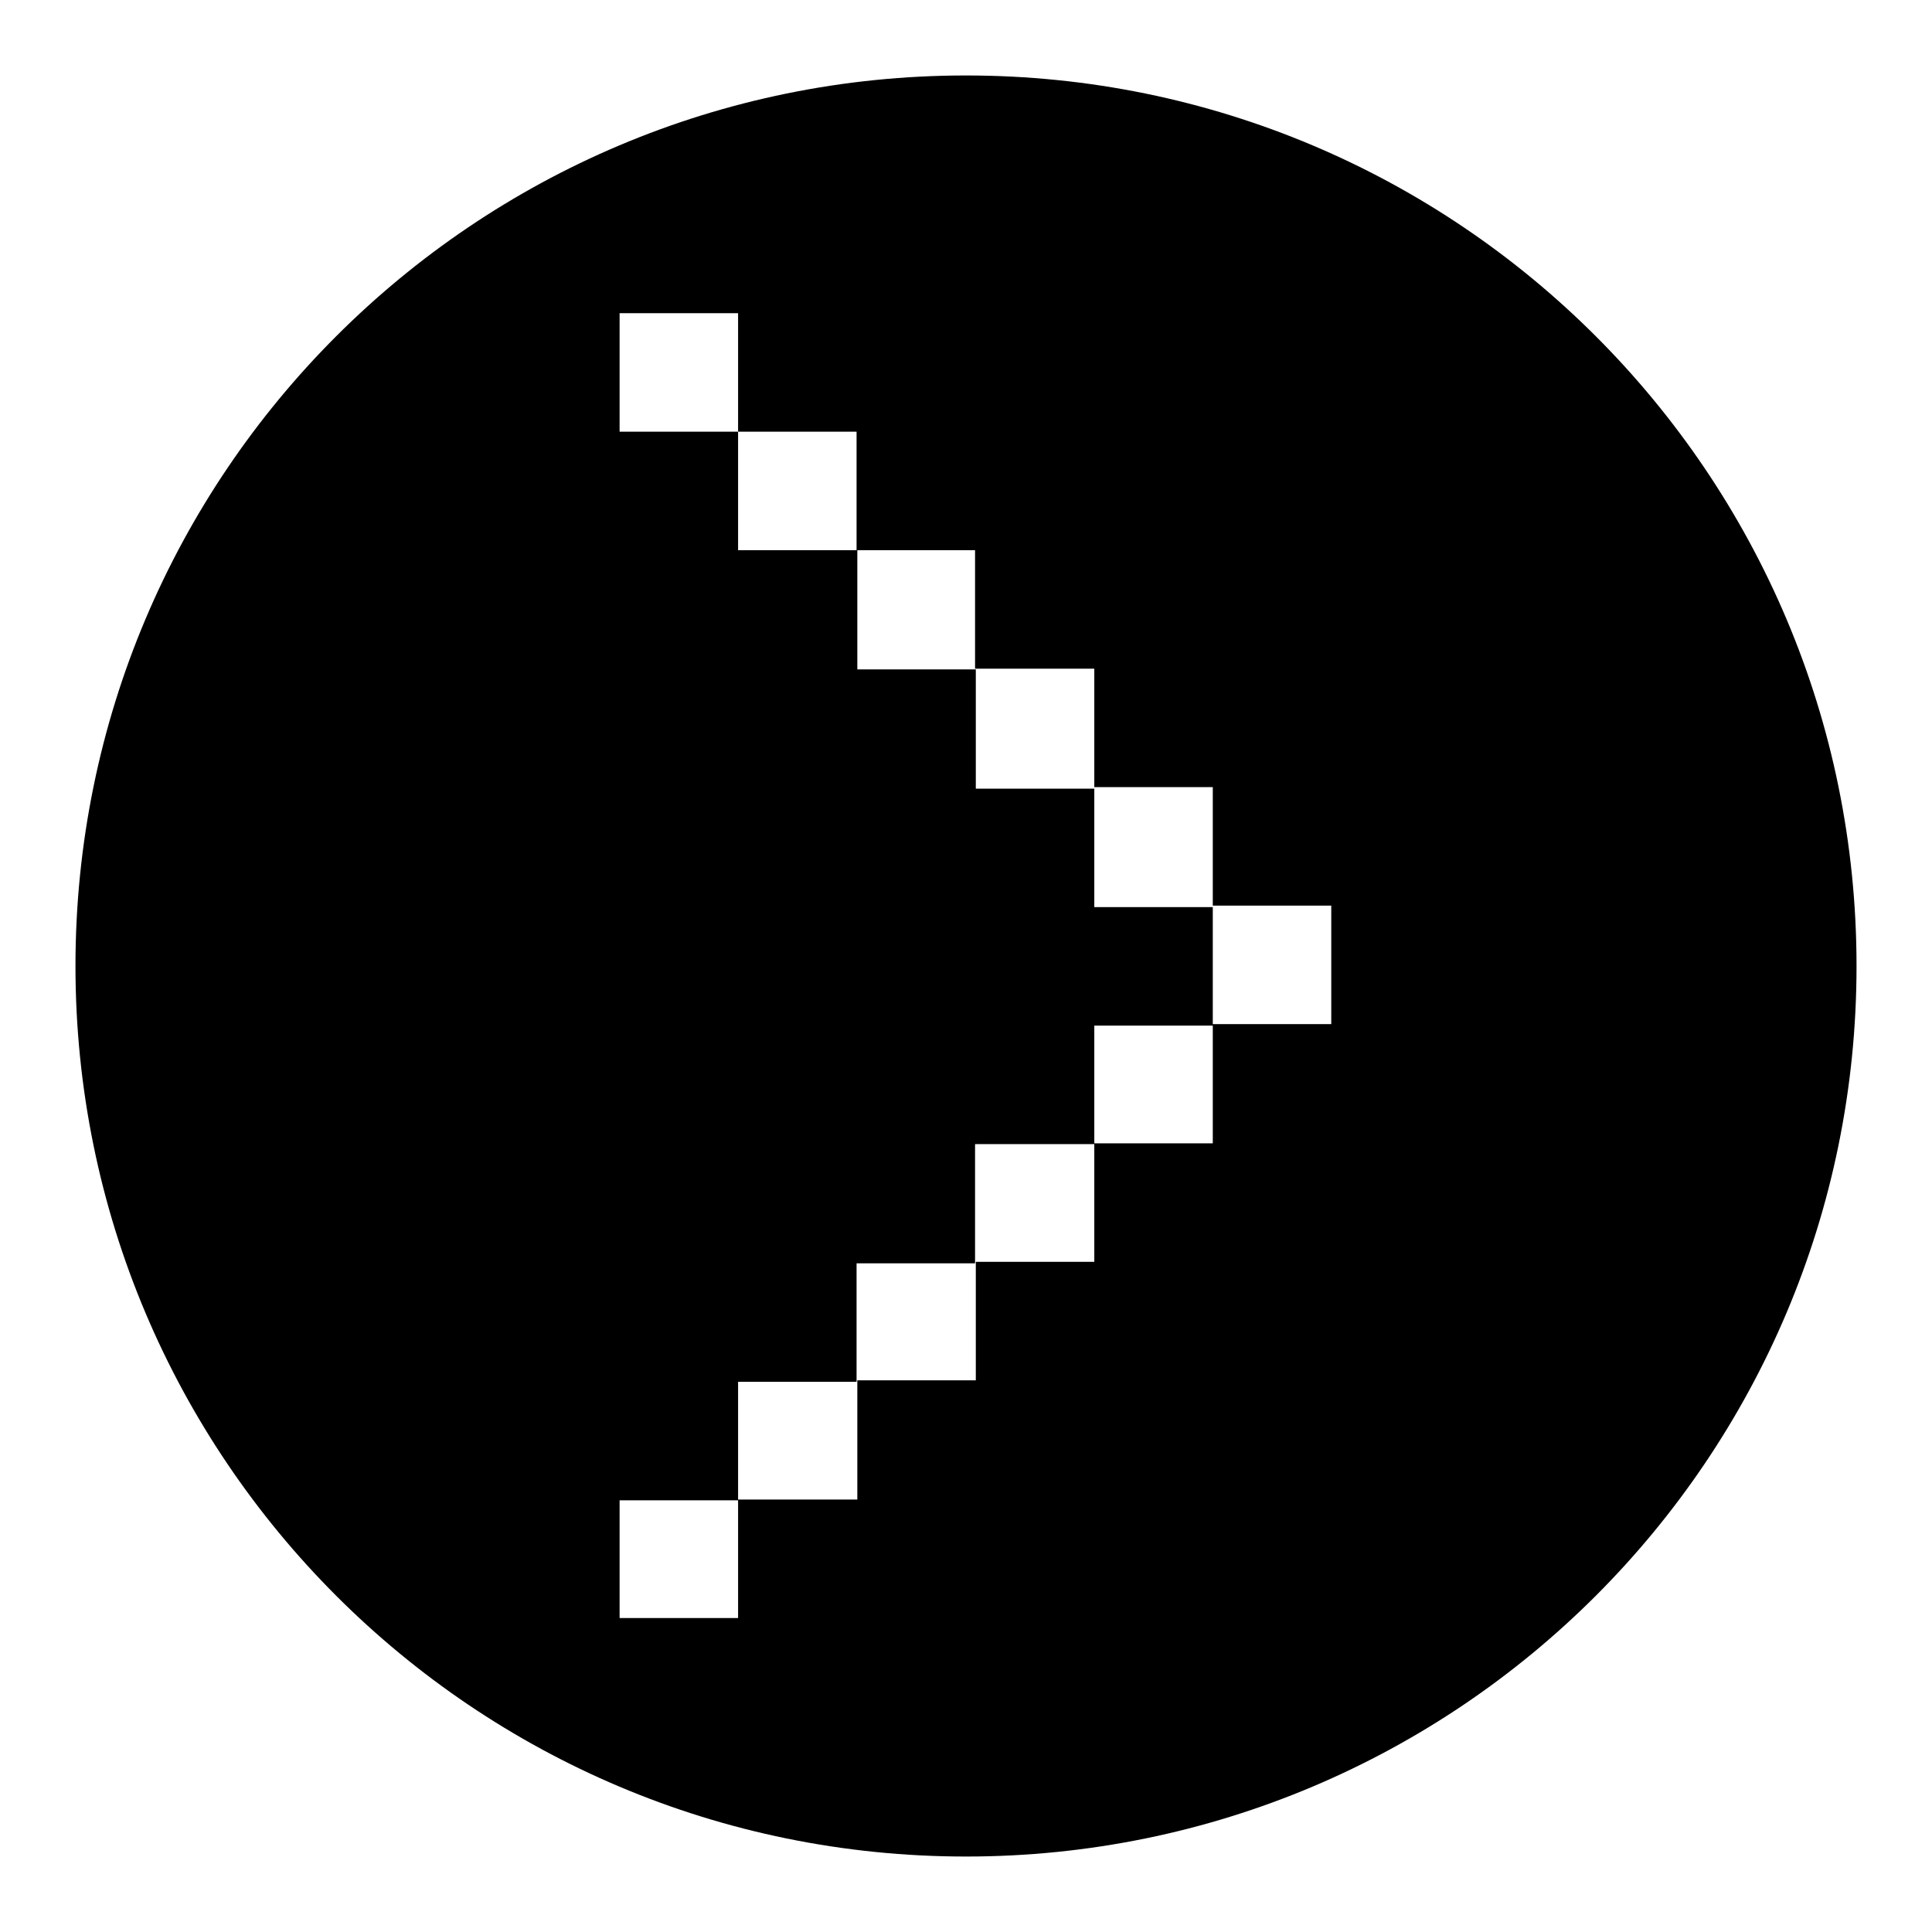
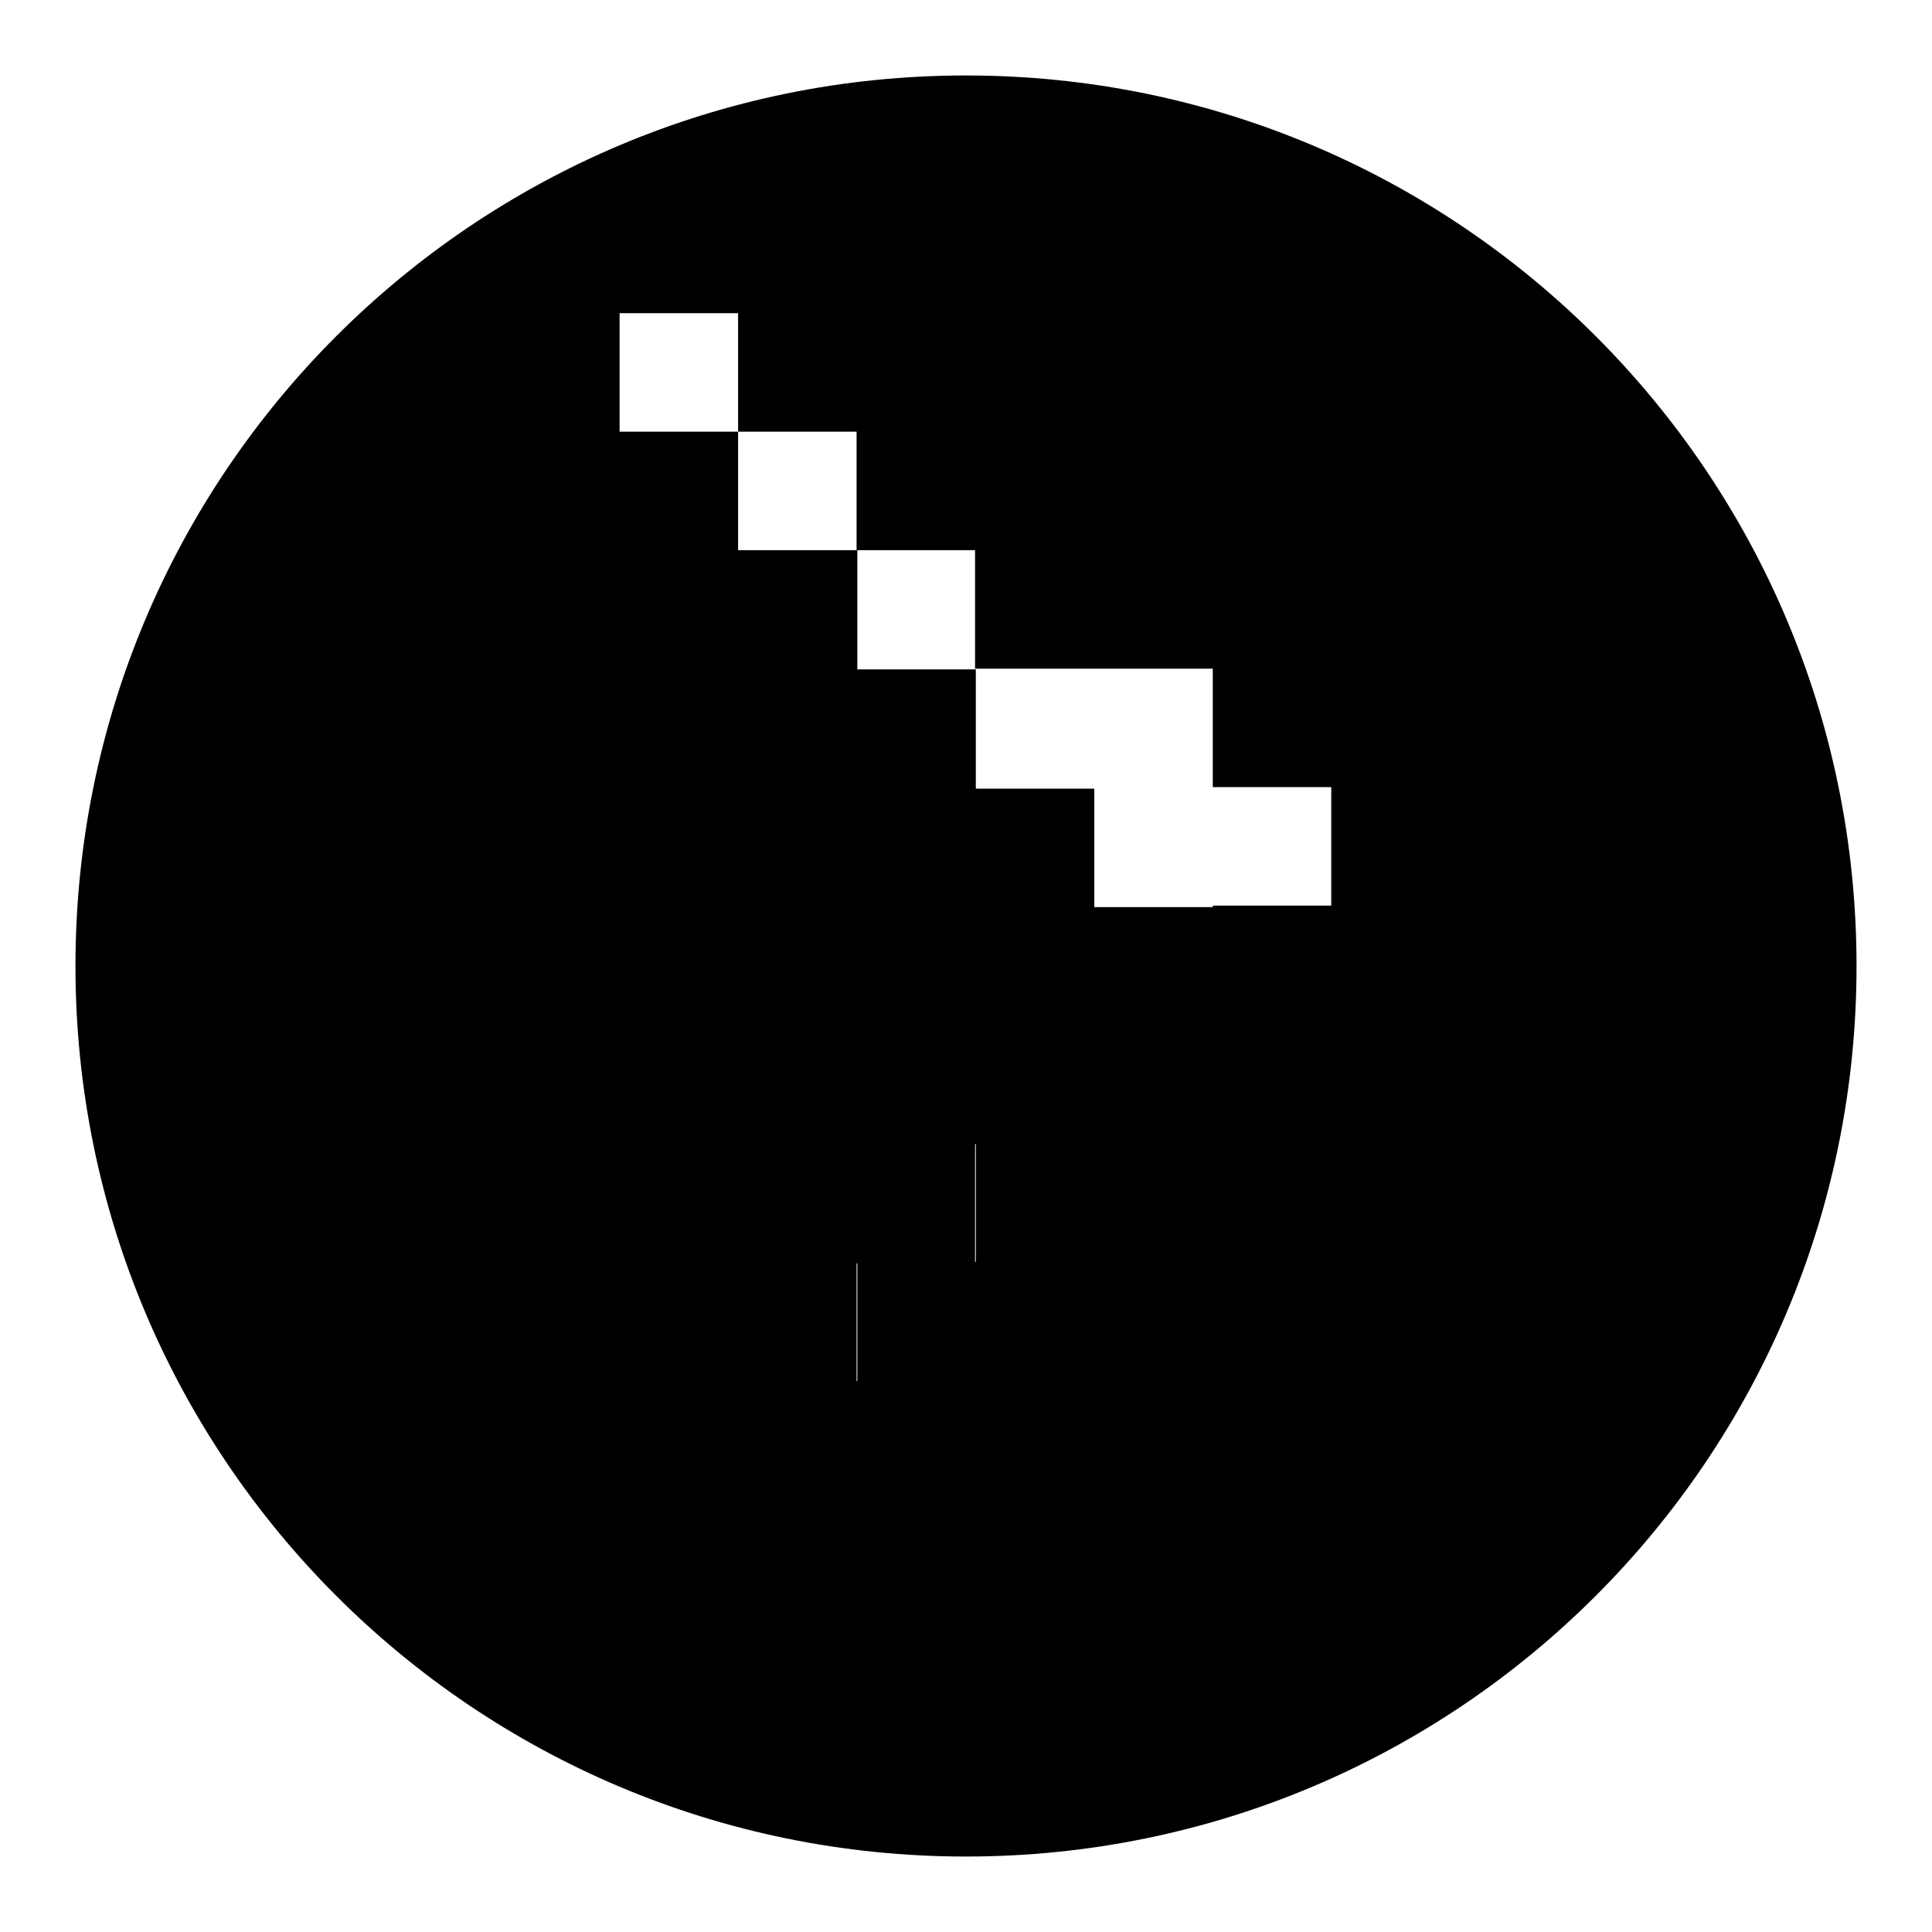
<svg xmlns="http://www.w3.org/2000/svg" version="1.1" x="0px" y="0px" viewBox="0 0 256 256" enable-background="new 0 0 256 256" xml:space="preserve">
  <g>
    <g>
-       <path fill="#000000" d="M246,128c0-65.2-52.8-118-118-118C62.8,10,10,62.8,10,128c0,65.2,52.8,118,118,118C193.2,246,246,193.2,246,128z M82.1,198.8h15.7v-15.7h15.7v-15.7h15.7v-15.8H145v-15.7h15.7v-15.7H145v-15.7h-15.7V88.7h-15.7V72.9H97.8V57.2H82.1V41.5h15.7v15.7h15.7v15.7h15.7v15.7H145v15.7h15.7v15.7h15.7v15.7h-15.7v15.8H145v15.7h-15.7v15.7h-15.7v15.8H97.8v15.7H82.1V198.8z" />
+       <path fill="#000000" d="M246,128c0-65.2-52.8-118-118-118C62.8,10,10,62.8,10,128c0,65.2,52.8,118,118,118C193.2,246,246,193.2,246,128z M82.1,198.8h15.7v-15.7h15.7v-15.7h15.7v-15.8H145v-15.7h15.7v-15.7H145v-15.7h-15.7V88.7h-15.7V72.9H97.8V57.2H82.1V41.5h15.7v15.7h15.7v15.7h15.7v15.7H145h15.7v15.7h15.7v15.7h-15.7v15.8H145v15.7h-15.7v15.7h-15.7v15.8H97.8v15.7H82.1V198.8z" />
    </g>
  </g>
</svg>